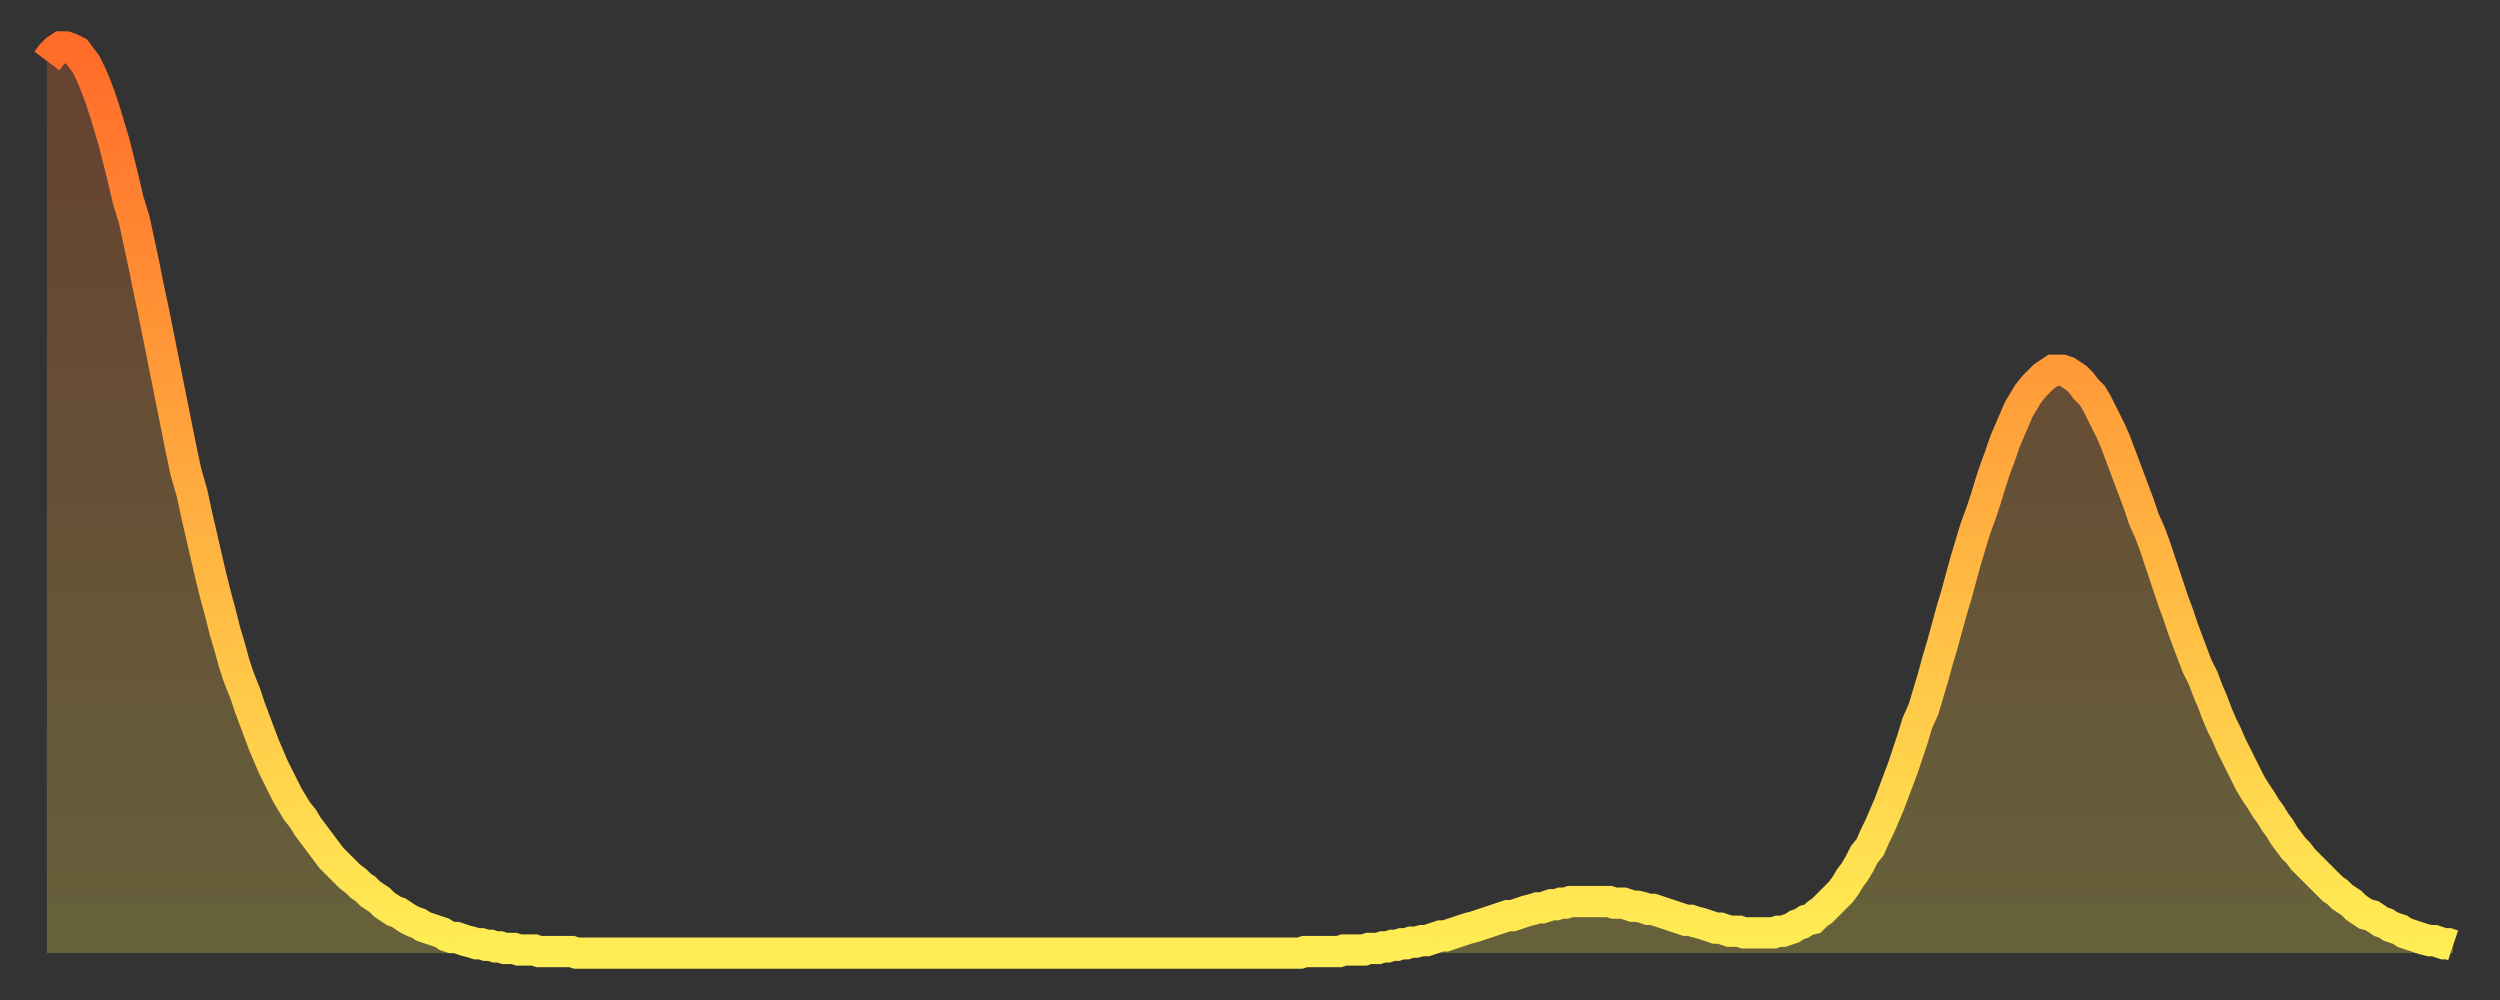
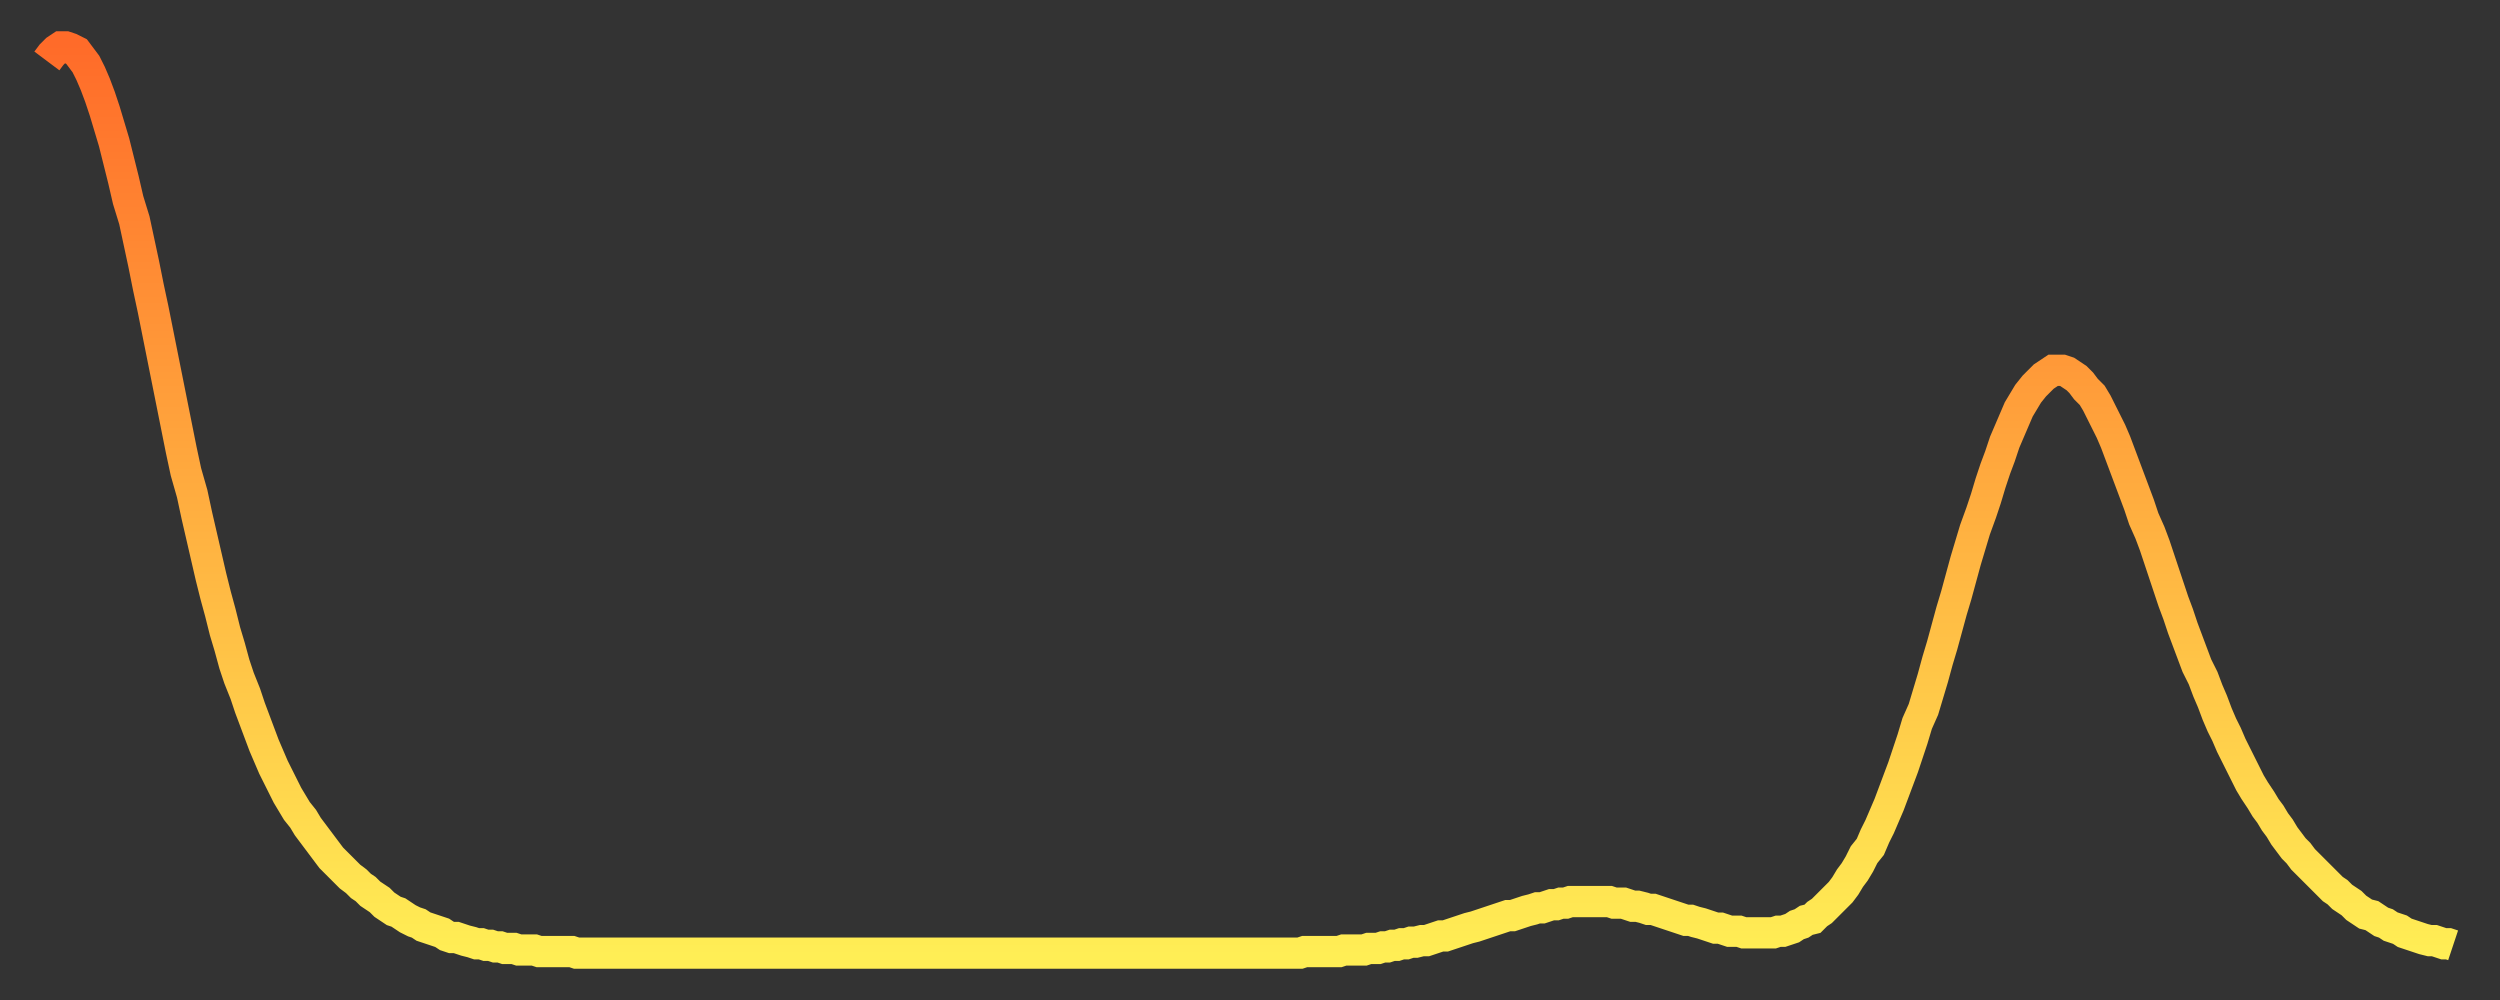
<svg xmlns="http://www.w3.org/2000/svg" baseProfile="full" height="64" version="1.1" width="160">
  <rect width="100%" height="100%" fill="#333333" stroke="none" />
  <defs>
    <linearGradient id="id980718" x1="0" x2="0" y1="0" y2="1">
      <stop offset="0%" stop-color="#ff6b29" />
      <stop offset="50%" stop-color="#ffad3f" />
      <stop offset="100%" stop-color="#ffee55" />
    </linearGradient>
  </defs>
  <g transform="translate(3,3)">
    <g>
      <path d="M 0.0 0.9 0.3 0.5 0.6 0.2 0.9 0.0 1.2 0.0 1.5 0.1 1.9 0.3 2.2 0.7 2.5 1.1 2.8 1.7 3.1 2.4 3.4 3.2 3.7 4.1 4.0 5.1 4.3 6.1 4.6 7.3 4.9 8.5 5.2 9.8 5.6 11.1 5.9 12.5 6.2 13.9 6.5 15.4 6.8 16.8 7.1 18.3 7.4 19.8 7.7 21.3 8.0 22.8 8.3 24.3 8.6 25.8 8.9 27.2 9.3 28.6 9.6 30.0 9.9 31.3 10.2 32.6 10.5 33.9 10.8 35.1 11.1 36.2 11.4 37.4 11.7 38.4 12.0 39.5 12.3 40.4 12.7 41.4 13.0 42.3 13.3 43.1 13.6 43.9 13.9 44.7 14.2 45.4 14.5 46.1 14.8 46.7 15.1 47.3 15.4 47.9 15.7 48.4 16.0 48.9 16.4 49.4 16.7 49.9 17.0 50.3 17.3 50.7 17.6 51.1 17.9 51.5 18.2 51.9 18.5 52.2 18.8 52.5 19.1 52.8 19.4 53.1 19.8 53.4 20.1 53.7 20.4 53.9 20.7 54.2 21.0 54.4 21.3 54.6 21.6 54.9 21.9 55.1 22.2 55.3 22.5 55.4 22.8 55.6 23.1 55.8 23.5 56.0 23.8 56.1 24.1 56.3 24.4 56.4 24.7 56.5 25.0 56.6 25.3 56.7 25.6 56.9 25.9 57.0 26.2 57.0 26.5 57.1 26.8 57.2 27.2 57.3 27.5 57.4 27.8 57.4 28.1 57.5 28.4 57.5 28.7 57.6 29.0 57.6 29.3 57.7 29.6 57.7 29.9 57.7 30.2 57.8 30.6 57.8 30.9 57.8 31.2 57.8 31.5 57.9 31.8 57.9 32.1 57.9 32.4 57.9 32.7 57.9 33.0 57.9 33.3 57.9 33.6 57.9 33.9 58.0 34.3 58.0 34.6 58.0 34.9 58.0 35.2 58.0 35.5 58.0 35.8 58.0 36.1 58.0 36.4 58.0 36.7 58.0 37.0 58.0 37.3 58.0 37.7 58.0 38.0 58.0 38.3 58.0 38.6 58.0 38.9 58.0 39.2 58.0 39.5 58.0 39.8 58.0 40.1 58.0 40.4 58.0 40.7 58.0 41.0 58.0 41.4 58.0 41.7 58.0 42.0 58.0 42.3 58.0 42.6 58.0 42.9 58.0 43.2 58.0 43.5 58.0 43.8 58.0 44.1 58.0 44.4 58.0 44.7 58.0 45.1 58.0 45.4 58.0 45.7 58.0 46.0 58.0 46.3 58.0 46.6 58.0 46.9 58.0 47.2 58.0 47.5 58.0 47.8 58.0 48.1 58.0 48.5 58.0 48.8 58.0 49.1 58.0 49.4 58.0 49.7 58.0 50.0 58.0 50.3 58.0 50.6 58.0 50.9 58.0 51.2 58.0 51.5 58.0 51.8 58.0 52.2 58.0 52.5 58.0 52.8 58.0 53.1 58.0 53.4 58.0 53.7 58.0 54.0 58.0 54.3 58.0 54.6 58.0 54.9 58.0 55.2 58.0 55.6 58.0 55.9 58.0 56.2 58.0 56.5 58.0 56.8 58.0 57.1 58.0 57.4 58.0 57.7 58.0 58.0 58.0 58.3 58.0 58.6 58.0 58.9 58.0 59.3 58.0 59.6 58.0 59.9 58.0 60.2 58.0 60.5 58.0 60.8 58.0 61.1 58.0 61.4 58.0 61.7 58.0 62.0 58.0 62.3 58.0 62.6 58.0 63.0 58.0 63.3 58.0 63.6 58.0 63.9 58.0 64.2 58.0 64.5 58.0 64.8 58.0 65.1 58.0 65.4 58.0 65.7 58.0 66.0 58.0 66.4 58.0 66.7 58.0 67.0 58.0 67.3 58.0 67.6 58.0 67.9 58.0 68.2 58.0 68.5 58.0 68.8 58.0 69.1 58.0 69.4 58.0 69.7 58.0 70.1 58.0 70.4 58.0 70.7 58.0 71.0 58.0 71.3 58.0 71.6 58.0 71.9 58.0 72.2 58.0 72.5 58.0 72.8 58.0 73.1 58.0 73.5 58.0 73.8 58.0 74.1 58.0 74.4 58.0 74.7 58.0 75.0 58.0 75.3 58.0 75.6 58.0 75.9 58.0 76.2 58.0 76.5 58.0 76.8 58.0 77.2 58.0 77.5 58.0 77.8 58.0 78.1 58.0 78.4 58.0 78.7 58.0 79.0 58.0 79.3 58.0 79.6 58.0 79.9 58.0 80.2 58.0 80.5 57.9 80.9 57.9 81.2 57.9 81.5 57.9 81.8 57.9 82.1 57.9 82.4 57.9 82.7 57.9 83.0 57.8 83.3 57.8 83.6 57.8 83.9 57.8 84.3 57.8 84.6 57.7 84.9 57.7 85.2 57.7 85.5 57.6 85.8 57.6 86.1 57.5 86.4 57.5 86.7 57.4 87.0 57.4 87.3 57.3 87.6 57.3 88.0 57.2 88.3 57.2 88.6 57.1 88.9 57.0 89.2 56.9 89.5 56.9 89.8 56.8 90.1 56.7 90.4 56.6 90.7 56.5 91.0 56.4 91.4 56.3 91.7 56.2 92.0 56.1 92.3 56.0 92.6 55.9 92.9 55.8 93.2 55.7 93.5 55.6 93.8 55.6 94.1 55.5 94.4 55.4 94.7 55.3 95.1 55.2 95.4 55.1 95.7 55.1 96.0 55.0 96.3 54.9 96.6 54.9 96.9 54.8 97.2 54.8 97.5 54.7 97.8 54.7 98.1 54.7 98.4 54.7 98.8 54.7 99.1 54.7 99.4 54.7 99.7 54.7 100.0 54.7 100.3 54.8 100.6 54.8 100.9 54.8 101.2 54.9 101.5 55.0 101.8 55.0 102.2 55.1 102.5 55.2 102.8 55.2 103.1 55.3 103.4 55.4 103.7 55.5 104.0 55.6 104.3 55.7 104.6 55.8 104.9 55.9 105.2 55.9 105.5 56.0 105.9 56.1 106.2 56.2 106.5 56.3 106.8 56.4 107.1 56.4 107.4 56.5 107.7 56.6 108.0 56.6 108.3 56.6 108.6 56.7 108.9 56.7 109.3 56.7 109.6 56.7 109.9 56.7 110.2 56.7 110.5 56.7 110.8 56.6 111.1 56.6 111.4 56.5 111.7 56.4 112.0 56.2 112.3 56.1 112.6 55.9 113.0 55.8 113.3 55.5 113.6 55.3 113.9 55.0 114.2 54.7 114.5 54.4 114.8 54.1 115.1 53.7 115.4 53.2 115.7 52.8 116.0 52.3 116.3 51.7 116.7 51.2 117.0 50.5 117.3 49.9 117.6 49.2 117.9 48.5 118.2 47.7 118.5 46.9 118.8 46.1 119.1 45.2 119.4 44.3 119.7 43.3 120.1 42.4 120.4 41.4 120.7 40.4 121.0 39.3 121.3 38.3 121.6 37.2 121.9 36.1 122.2 35.1 122.5 34.0 122.8 32.9 123.1 31.9 123.4 30.9 123.8 29.8 124.1 28.9 124.4 27.9 124.7 27.0 125.0 26.2 125.3 25.3 125.6 24.6 125.9 23.9 126.2 23.2 126.5 22.7 126.8 22.2 127.2 21.7 127.5 21.4 127.8 21.1 128.1 20.9 128.4 20.7 128.7 20.7 129.0 20.7 129.3 20.8 129.6 21.0 129.9 21.2 130.2 21.5 130.5 21.9 130.9 22.3 131.2 22.8 131.5 23.4 131.8 24.0 132.1 24.6 132.4 25.3 132.7 26.1 133.0 26.9 133.3 27.7 133.6 28.5 133.9 29.3 134.2 30.2 134.6 31.1 134.9 31.9 135.2 32.8 135.5 33.7 135.8 34.6 136.1 35.5 136.4 36.3 136.7 37.2 137.0 38.0 137.3 38.8 137.6 39.6 138.0 40.4 138.3 41.2 138.6 41.9 138.9 42.7 139.2 43.4 139.5 44.0 139.8 44.7 140.1 45.3 140.4 45.9 140.7 46.5 141.0 47.1 141.3 47.6 141.7 48.2 142.0 48.7 142.3 49.1 142.6 49.6 142.9 50.0 143.2 50.5 143.5 50.9 143.8 51.3 144.1 51.6 144.4 52.0 144.7 52.3 145.1 52.7 145.4 53.0 145.7 53.3 146.0 53.6 146.3 53.9 146.6 54.1 146.9 54.4 147.2 54.6 147.5 54.8 147.8 55.1 148.1 55.3 148.4 55.5 148.8 55.6 149.1 55.8 149.4 56.0 149.7 56.1 150.0 56.3 150.3 56.4 150.6 56.5 150.9 56.7 151.2 56.8 151.5 56.9 151.8 57.0 152.1 57.1 152.5 57.2 152.8 57.2 153.1 57.3 153.4 57.4 153.7 57.4 154.0 57.5" fill="none" id="graph-curve" opacity="1" stroke="url(#id980718)" stroke-width="2" />
-       <path d="M 0 58 L 0.0 0.9 0.3 0.5 0.6 0.2 0.9 0.0 1.2 0.0 1.5 0.1 1.9 0.3 2.2 0.7 2.5 1.1 2.8 1.7 3.1 2.4 3.4 3.2 3.7 4.1 4.0 5.1 4.3 6.1 4.6 7.3 4.9 8.5 5.2 9.8 5.6 11.1 5.9 12.5 6.2 13.9 6.5 15.4 6.8 16.8 7.1 18.3 7.4 19.8 7.7 21.3 8.0 22.8 8.3 24.3 8.6 25.8 8.9 27.2 9.3 28.6 9.6 30.0 9.9 31.3 10.2 32.6 10.5 33.9 10.8 35.1 11.1 36.2 11.4 37.4 11.7 38.4 12.0 39.5 12.3 40.4 12.7 41.4 13.0 42.3 13.3 43.1 13.6 43.9 13.9 44.7 14.2 45.4 14.5 46.1 14.8 46.7 15.1 47.3 15.4 47.9 15.7 48.4 16.0 48.9 16.4 49.4 16.7 49.9 17.0 50.3 17.3 50.7 17.6 51.1 17.9 51.5 18.2 51.9 18.5 52.2 18.8 52.5 19.1 52.8 19.4 53.1 19.8 53.4 20.1 53.7 20.4 53.9 20.7 54.2 21.0 54.4 21.3 54.6 21.6 54.9 21.9 55.1 22.2 55.3 22.5 55.4 22.8 55.6 23.1 55.8 23.5 56.0 23.8 56.1 24.1 56.3 24.4 56.4 24.7 56.5 25.0 56.6 25.3 56.7 25.6 56.9 25.9 57.0 26.2 57.0 26.5 57.1 26.8 57.2 27.2 57.3 27.5 57.4 27.8 57.4 28.1 57.5 28.4 57.5 28.7 57.6 29.0 57.6 29.3 57.7 29.6 57.7 29.9 57.7 30.2 57.8 30.6 57.8 30.9 57.8 31.2 57.8 31.5 57.9 31.8 57.9 32.1 57.9 32.4 57.9 32.7 57.9 33.0 57.9 33.3 57.9 33.6 57.9 33.9 58.0 34.3 58.0 34.6 58.0 34.9 58.0 35.2 58.0 35.5 58.0 35.8 58.0 36.1 58.0 36.4 58.0 36.7 58.0 37.0 58.0 37.3 58.0 37.7 58.0 38.0 58.0 38.3 58.0 38.6 58.0 38.9 58.0 39.2 58.0 39.5 58.0 39.8 58.0 40.1 58.0 40.4 58.0 40.7 58.0 41.0 58.0 41.4 58.0 41.7 58.0 42.0 58.0 42.3 58.0 42.6 58.0 42.9 58.0 43.2 58.0 43.5 58.0 43.8 58.0 44.1 58.0 44.4 58.0 44.7 58.0 45.1 58.0 45.4 58.0 45.7 58.0 46.0 58.0 46.3 58.0 46.6 58.0 46.9 58.0 47.2 58.0 47.5 58.0 47.8 58.0 48.1 58.0 48.5 58.0 48.8 58.0 49.1 58.0 49.4 58.0 49.7 58.0 50.0 58.0 50.3 58.0 50.6 58.0 50.9 58.0 51.2 58.0 51.5 58.0 51.8 58.0 52.2 58.0 52.5 58.0 52.8 58.0 53.1 58.0 53.4 58.0 53.7 58.0 54.0 58.0 54.3 58.0 54.6 58.0 54.9 58.0 55.2 58.0 55.6 58.0 55.9 58.0 56.2 58.0 56.5 58.0 56.8 58.0 57.1 58.0 57.4 58.0 57.7 58.0 58.0 58.0 58.3 58.0 58.6 58.0 58.9 58.0 59.3 58.0 59.6 58.0 59.9 58.0 60.2 58.0 60.5 58.0 60.8 58.0 61.1 58.0 61.4 58.0 61.7 58.0 62.0 58.0 62.3 58.0 62.6 58.0 63.0 58.0 63.3 58.0 63.6 58.0 63.9 58.0 64.2 58.0 64.5 58.0 64.8 58.0 65.1 58.0 65.4 58.0 65.7 58.0 66.0 58.0 66.4 58.0 66.7 58.0 67.0 58.0 67.3 58.0 67.6 58.0 67.9 58.0 68.2 58.0 68.5 58.0 68.8 58.0 69.1 58.0 69.4 58.0 69.7 58.0 70.1 58.0 70.4 58.0 70.7 58.0 71.0 58.0 71.3 58.0 71.6 58.0 71.9 58.0 72.2 58.0 72.5 58.0 72.8 58.0 73.1 58.0 73.5 58.0 73.8 58.0 74.1 58.0 74.4 58.0 74.7 58.0 75.0 58.0 75.3 58.0 75.6 58.0 75.9 58.0 76.2 58.0 76.5 58.0 76.8 58.0 77.2 58.0 77.5 58.0 77.8 58.0 78.1 58.0 78.4 58.0 78.7 58.0 79.0 58.0 79.3 58.0 79.6 58.0 79.9 58.0 80.2 58.0 80.5 57.9 80.9 57.9 81.2 57.9 81.5 57.9 81.8 57.9 82.1 57.9 82.4 57.9 82.7 57.9 83.0 57.8 83.3 57.8 83.6 57.8 83.9 57.8 84.3 57.8 84.6 57.7 84.9 57.7 85.2 57.7 85.5 57.6 85.8 57.6 86.1 57.5 86.4 57.5 86.7 57.4 87.0 57.4 87.3 57.3 87.6 57.3 88.0 57.2 88.3 57.2 88.6 57.1 88.9 57.0 89.2 56.9 89.5 56.9 89.8 56.8 90.1 56.7 90.4 56.6 90.7 56.5 91.0 56.4 91.4 56.3 91.7 56.2 92.0 56.1 92.3 56.0 92.6 55.9 92.9 55.8 93.2 55.7 93.5 55.6 93.8 55.6 94.1 55.5 94.4 55.4 94.7 55.3 95.1 55.2 95.4 55.1 95.7 55.1 96.0 55.0 96.3 54.9 96.6 54.9 96.9 54.8 97.2 54.8 97.5 54.7 97.8 54.7 98.1 54.7 98.4 54.7 98.8 54.7 99.1 54.7 99.4 54.7 99.7 54.7 100.0 54.7 100.3 54.8 100.6 54.8 100.9 54.8 101.2 54.9 101.5 55.0 101.8 55.0 102.2 55.1 102.5 55.2 102.8 55.2 103.1 55.3 103.4 55.4 103.7 55.5 104.0 55.6 104.3 55.7 104.6 55.8 104.9 55.9 105.2 55.9 105.5 56.0 105.9 56.1 106.2 56.2 106.5 56.3 106.8 56.4 107.1 56.4 107.4 56.5 107.7 56.6 108.0 56.6 108.3 56.6 108.6 56.7 108.9 56.7 109.3 56.7 109.6 56.7 109.9 56.7 110.2 56.7 110.5 56.7 110.8 56.6 111.1 56.6 111.4 56.5 111.7 56.4 112.0 56.2 112.3 56.1 112.6 55.9 113.0 55.8 113.3 55.5 113.6 55.3 113.9 55.0 114.2 54.7 114.5 54.4 114.8 54.1 115.1 53.7 115.4 53.2 115.7 52.8 116.0 52.3 116.3 51.7 116.7 51.2 117.0 50.5 117.3 49.9 117.6 49.2 117.9 48.5 118.2 47.7 118.5 46.9 118.8 46.1 119.1 45.2 119.4 44.3 119.7 43.3 120.1 42.4 120.4 41.4 120.7 40.4 121.0 39.3 121.3 38.3 121.6 37.2 121.9 36.1 122.2 35.1 122.5 34.0 122.8 32.9 123.1 31.9 123.4 30.9 123.8 29.8 124.1 28.9 124.4 27.9 124.7 27.0 125.0 26.2 125.3 25.3 125.6 24.6 125.9 23.9 126.2 23.2 126.5 22.7 126.8 22.2 127.2 21.7 127.5 21.4 127.8 21.1 128.1 20.9 128.4 20.7 128.7 20.7 129.0 20.7 129.3 20.8 129.6 21.0 129.9 21.2 130.2 21.5 130.5 21.9 130.9 22.3 131.2 22.8 131.5 23.4 131.8 24.0 132.1 24.6 132.4 25.3 132.7 26.1 133.0 26.9 133.3 27.7 133.6 28.5 133.9 29.3 134.2 30.2 134.6 31.1 134.9 31.9 135.2 32.8 135.5 33.7 135.8 34.6 136.1 35.5 136.4 36.3 136.7 37.2 137.0 38.0 137.3 38.8 137.6 39.6 138.0 40.4 138.3 41.2 138.6 41.9 138.9 42.7 139.2 43.4 139.5 44.0 139.8 44.7 140.1 45.3 140.4 45.9 140.7 46.5 141.0 47.1 141.3 47.6 141.7 48.2 142.0 48.7 142.3 49.1 142.6 49.6 142.9 50.0 143.2 50.5 143.5 50.9 143.8 51.3 144.1 51.6 144.4 52.0 144.7 52.3 145.1 52.7 145.4 53.0 145.7 53.3 146.0 53.6 146.3 53.9 146.6 54.1 146.9 54.4 147.2 54.6 147.5 54.8 147.8 55.1 148.1 55.3 148.4 55.5 148.8 55.6 149.1 55.8 149.4 56.0 149.7 56.1 150.0 56.3 150.3 56.4 150.6 56.5 150.9 56.7 151.2 56.8 151.5 56.9 151.8 57.0 152.1 57.1 152.5 57.2 152.8 57.2 153.1 57.3 153.4 57.4 153.7 57.4 154.0 57.5 154 58" fill="url(#id980718)" fill-opacity=".25" id="graph-shadow" />
    </g>
  </g>
</svg>